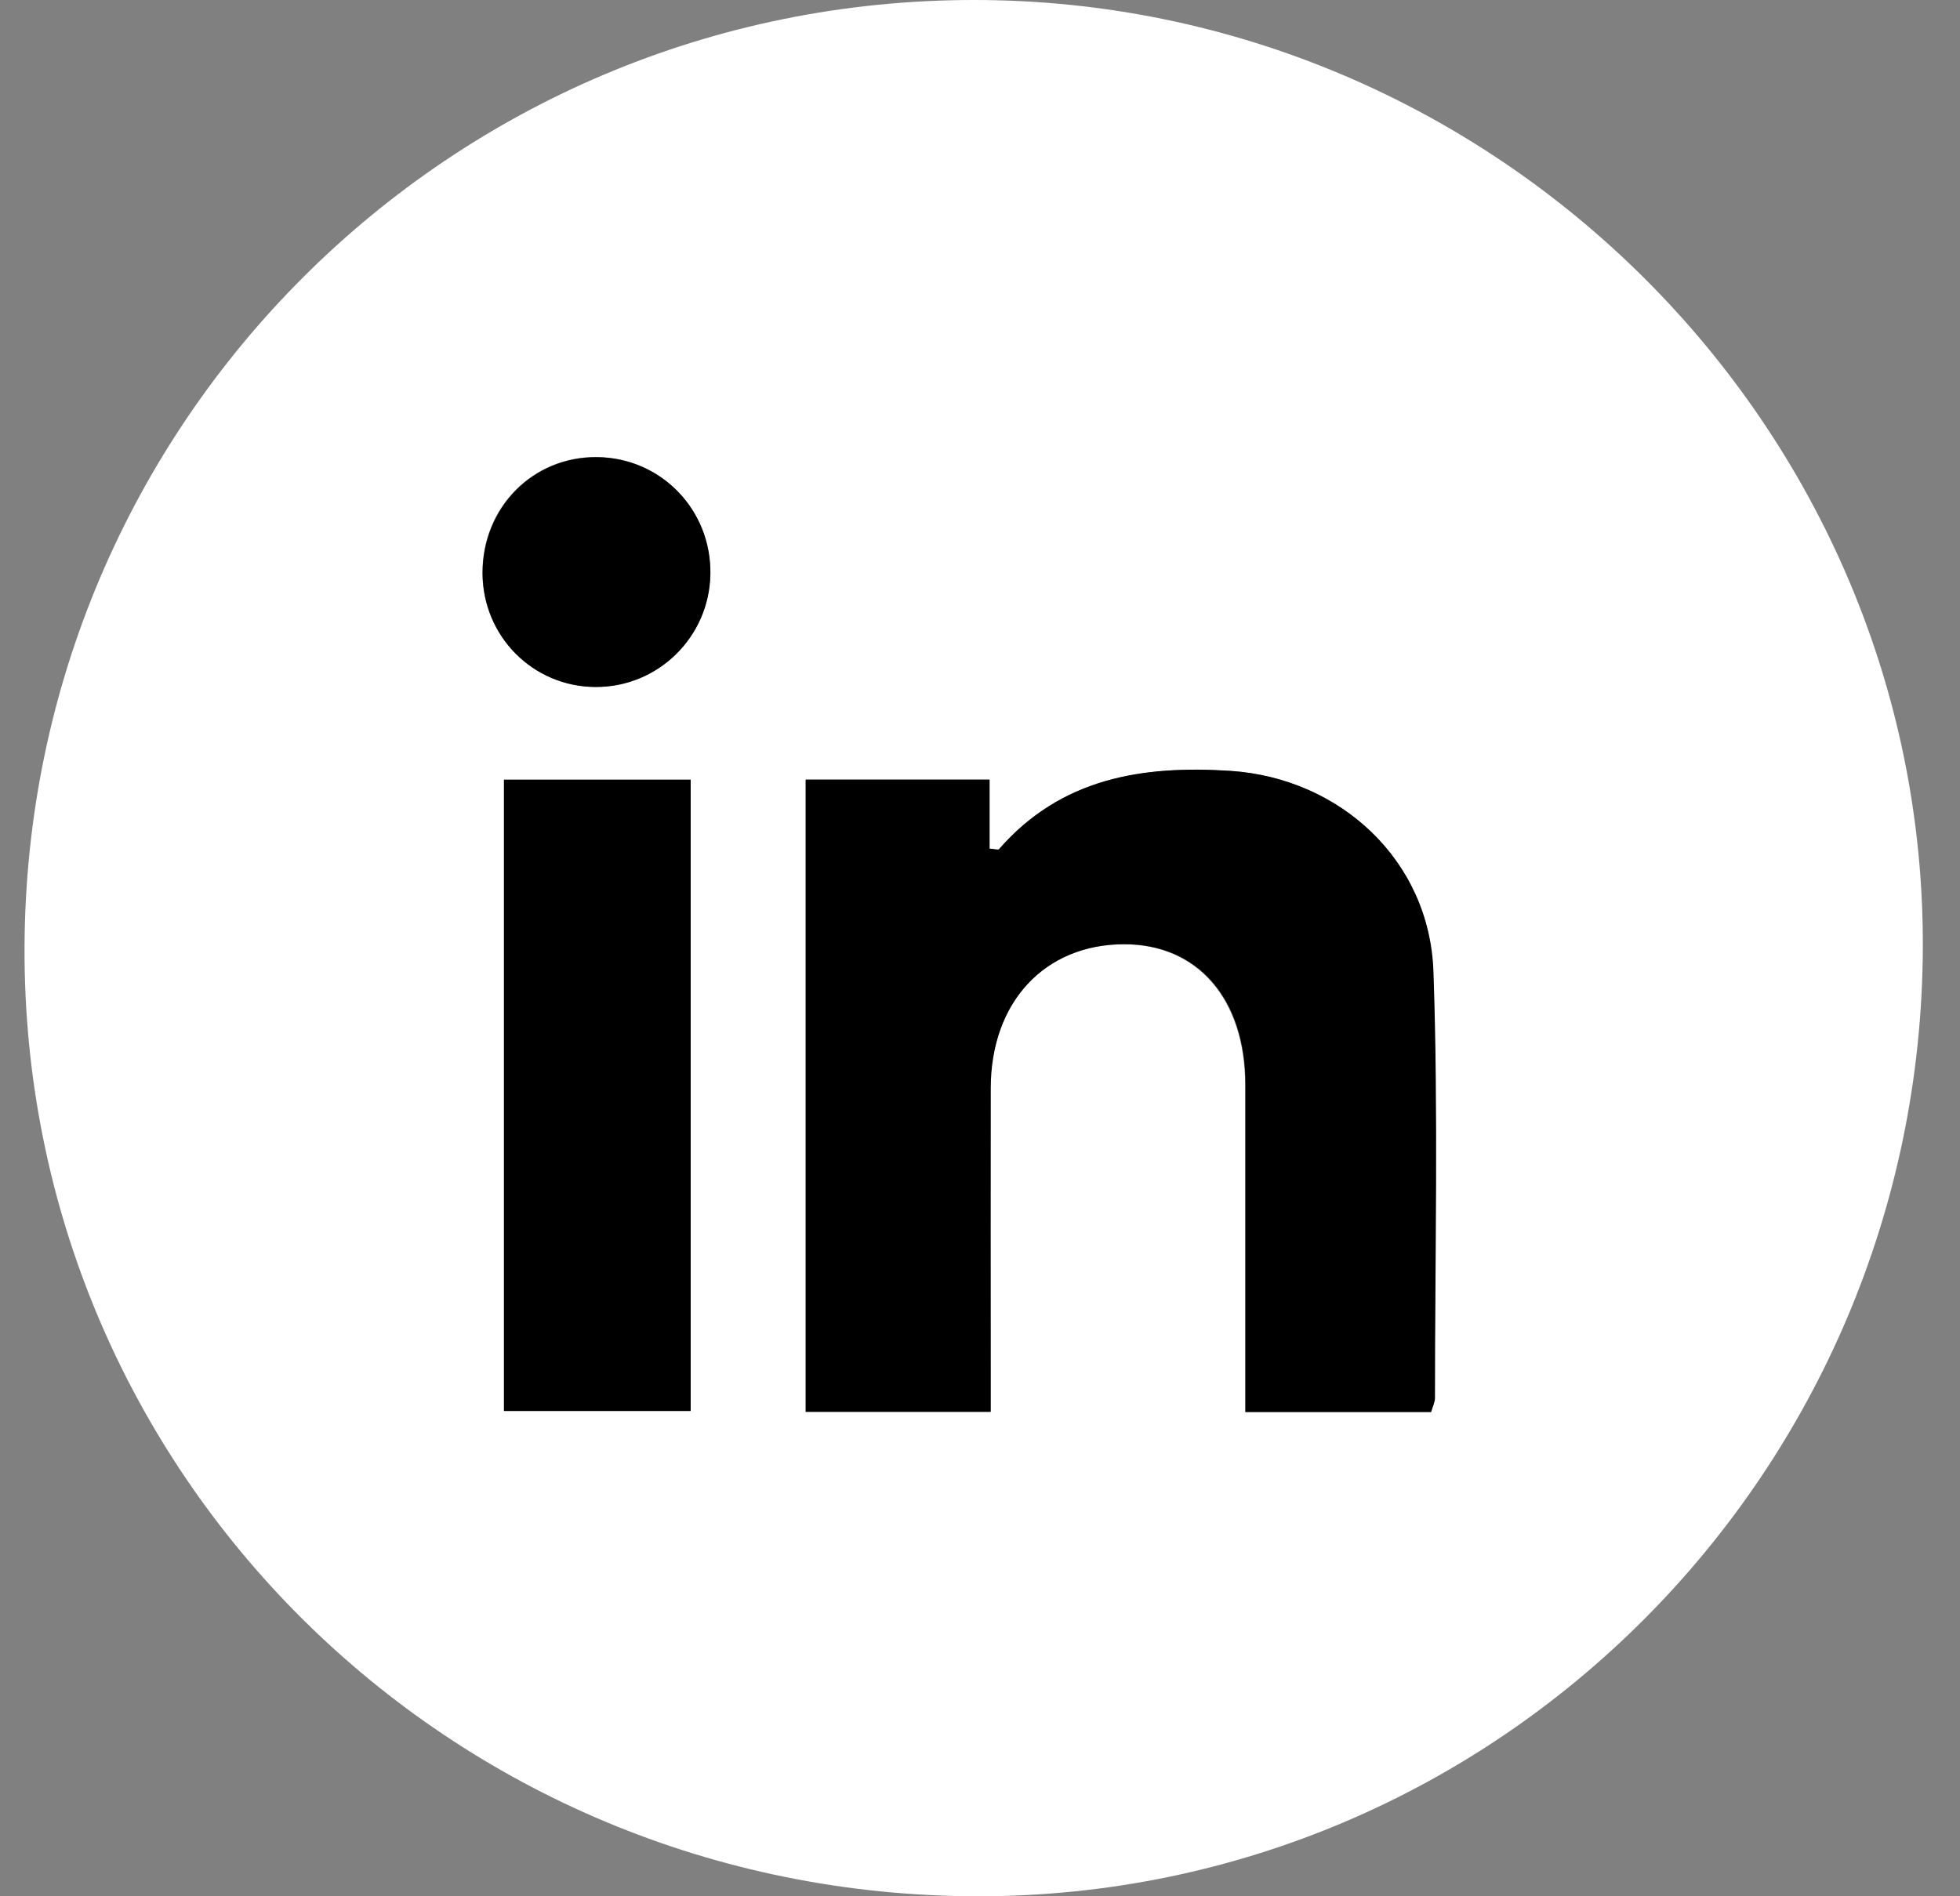
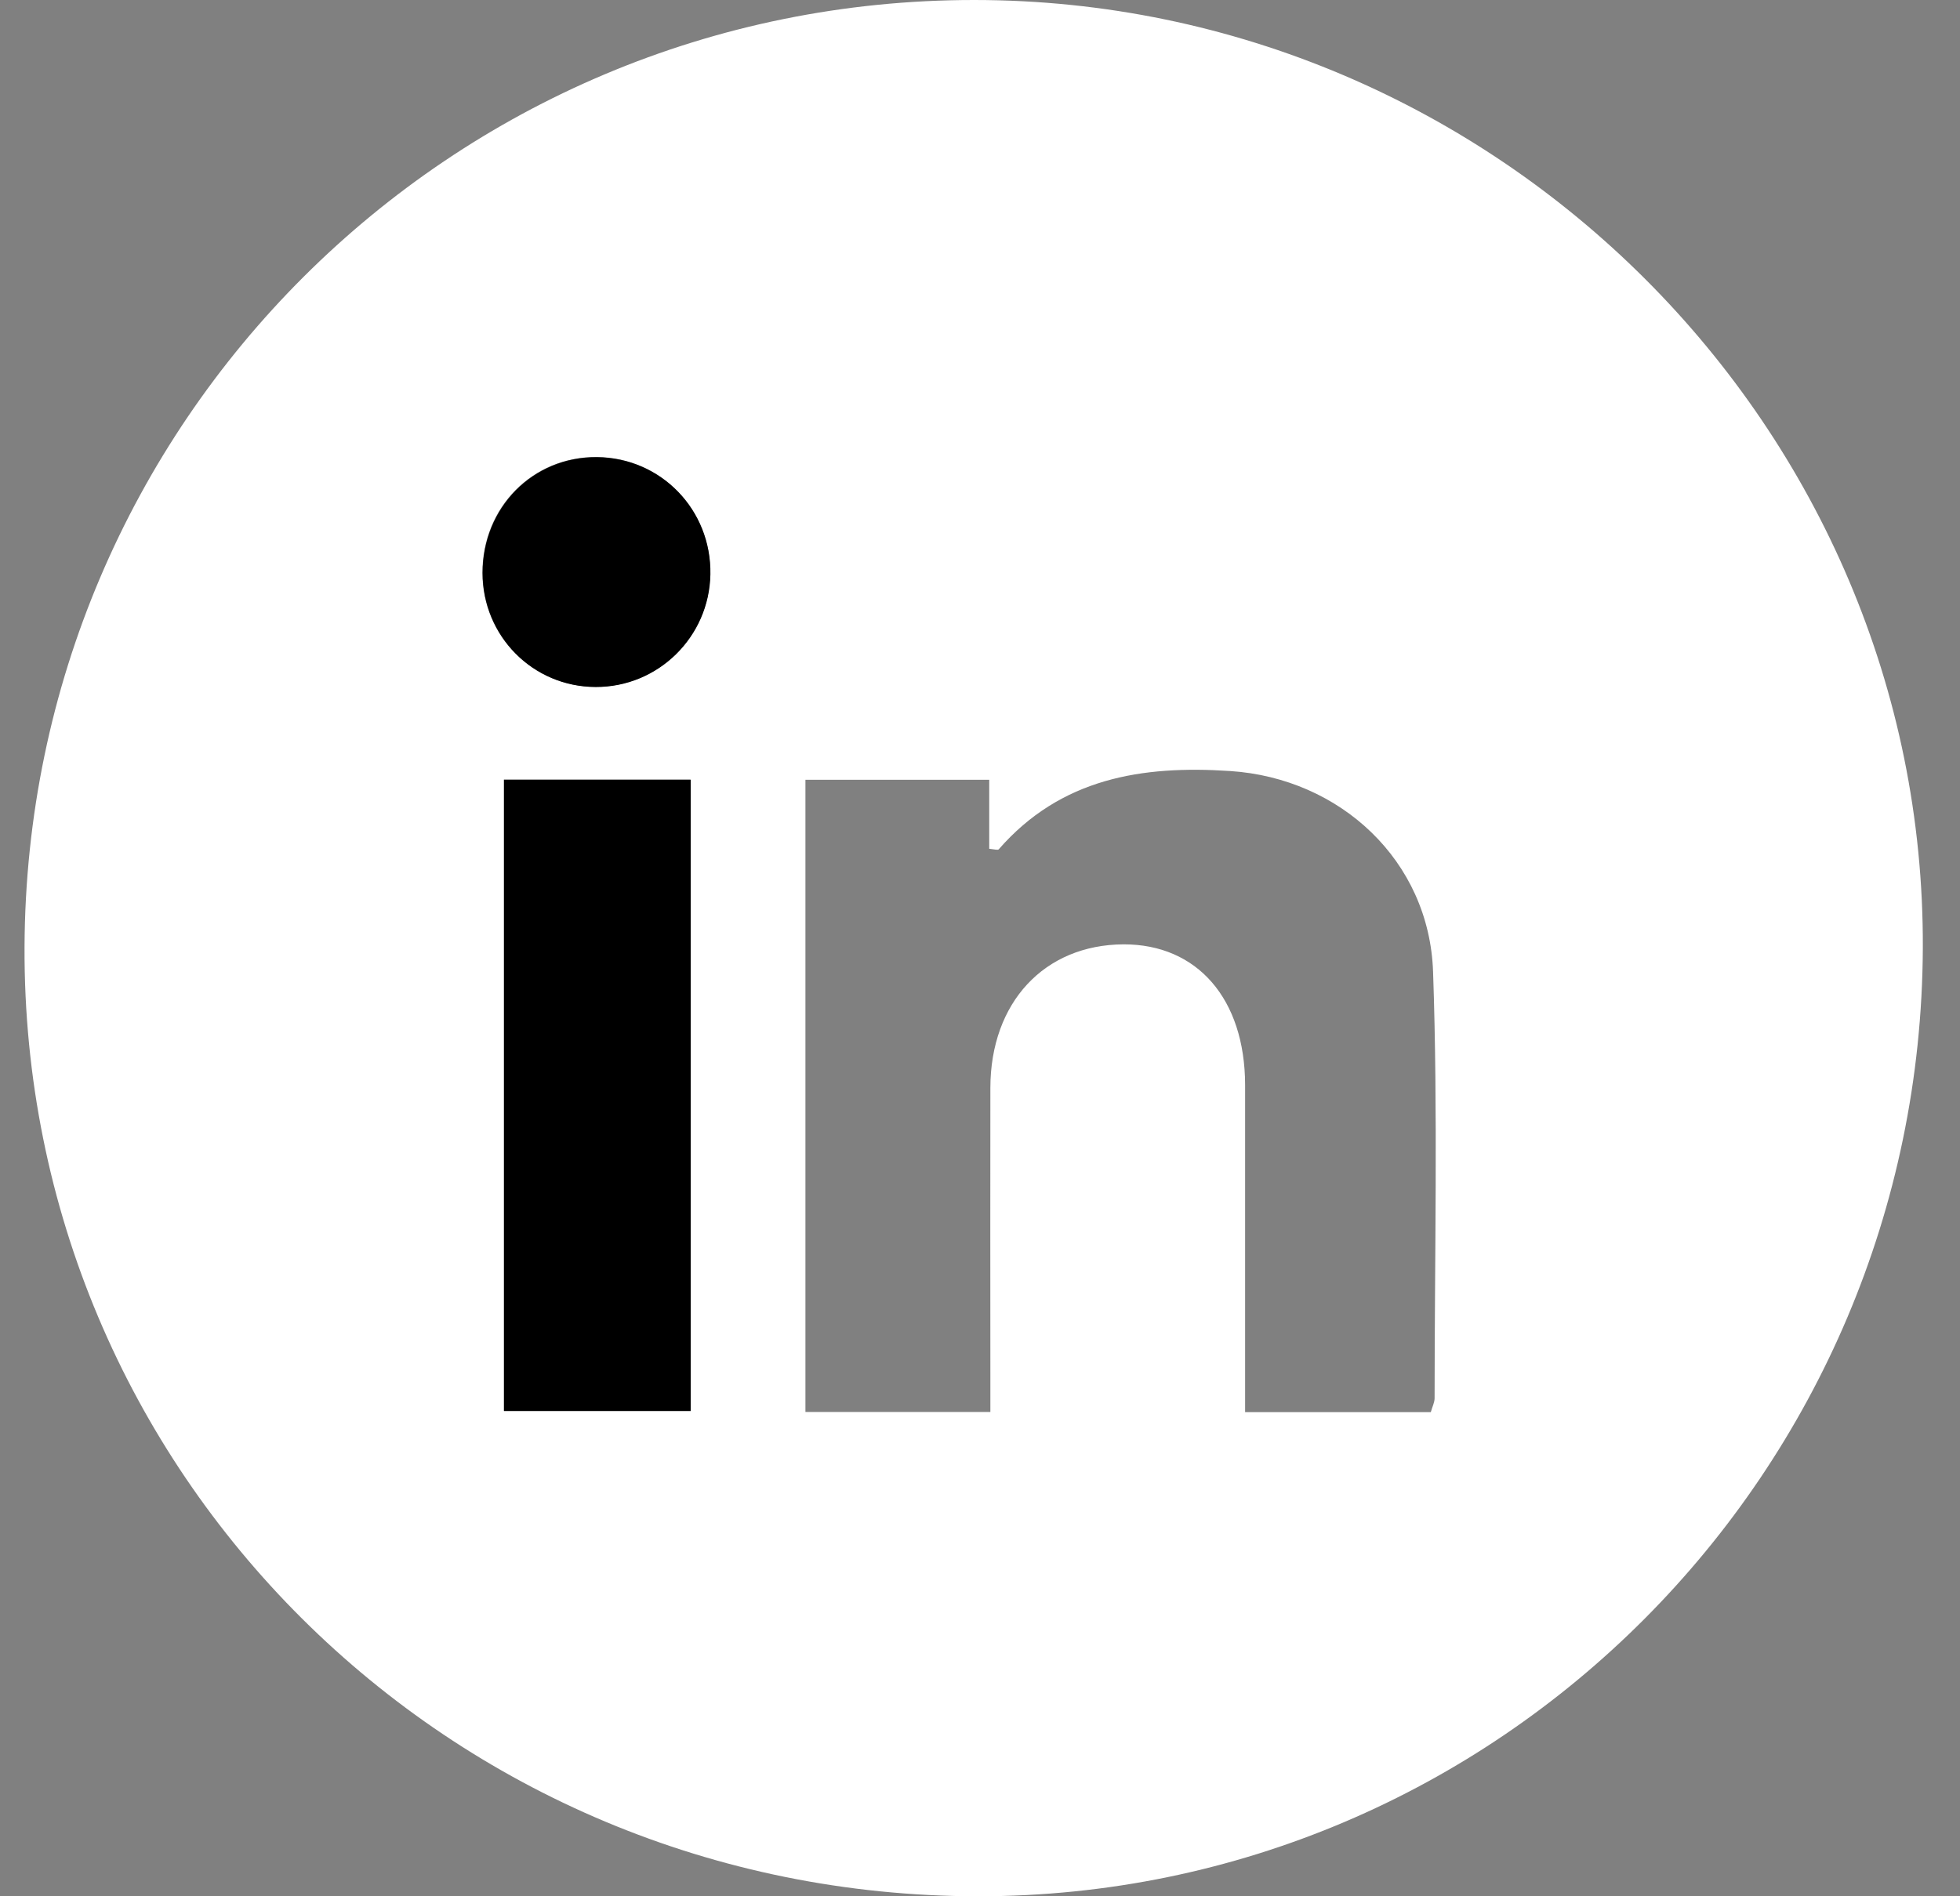
<svg xmlns="http://www.w3.org/2000/svg" width="31" height="30" viewBox="0 0 31 30" fill="none">
  <rect x="0" y="0" width="31" height="30" fill="#808080" stroke="none" />
  <g clip-path="url(#clip0_24_259)">
    <path d="M15.406 0C23.671 0 30.448 6.774 30.412 15C30.376 23.295 23.689 30.003 15.469 30C7.09 29.994 0.355 23.289 0.388 14.982C0.421 6.684 7.12 0 15.406 0ZM12.739 12.333V22.338H15.664C15.664 22.11 15.664 21.915 15.664 21.723C15.664 20.217 15.661 18.714 15.664 17.208C15.667 15.858 16.519 14.946 17.77 14.94C18.937 14.937 19.69 15.804 19.693 17.163C19.693 18.687 19.693 20.211 19.693 21.732C19.693 21.924 19.693 22.119 19.693 22.341H22.63C22.654 22.254 22.69 22.188 22.69 22.119C22.69 19.872 22.744 17.619 22.666 15.375C22.606 13.617 21.199 12.312 19.456 12.198C18.061 12.105 16.777 12.312 15.796 13.437C15.781 13.452 15.73 13.437 15.646 13.428V12.336H12.736L12.739 12.333ZM7.969 12.333V22.32H10.921V12.333H7.969ZM9.439 7.23C8.422 7.221 7.627 8.028 7.63 9.063C7.63 10.062 8.425 10.863 9.418 10.866C10.408 10.869 11.215 10.074 11.233 9.084C11.251 8.064 10.453 7.239 9.439 7.23Z" fill="white" />
-     <path d="M12.742 12.333H15.652V13.425C15.736 13.431 15.787 13.449 15.802 13.434C16.783 12.309 18.067 12.105 19.462 12.195C21.202 12.312 22.612 13.614 22.672 15.372C22.75 17.619 22.696 19.869 22.696 22.116C22.696 22.185 22.66 22.251 22.636 22.338H19.699C19.699 22.116 19.699 21.921 19.699 21.729C19.699 20.205 19.699 18.681 19.699 17.16C19.699 15.801 18.946 14.934 17.776 14.937C16.525 14.94 15.676 15.852 15.67 17.205C15.667 18.711 15.67 20.214 15.67 21.72C15.67 21.915 15.67 22.11 15.67 22.335H12.745V12.33L12.742 12.333Z" fill="black" />
    <path d="M7.972 12.336H10.924V22.323H7.972V12.336Z" fill="black" />
    <path d="M9.442 7.233C10.456 7.242 11.254 8.067 11.236 9.087C11.218 10.077 10.411 10.872 9.421 10.869C8.428 10.866 7.636 10.065 7.633 9.066C7.633 8.031 8.428 7.224 9.442 7.233Z" fill="black" />
  </g>
  <defs>
    <clipPath id="clip0_24_259">
      <rect width="30.024" height="30" fill="white" transform="translate(0.388)" />
    </clipPath>
  </defs>
</svg>